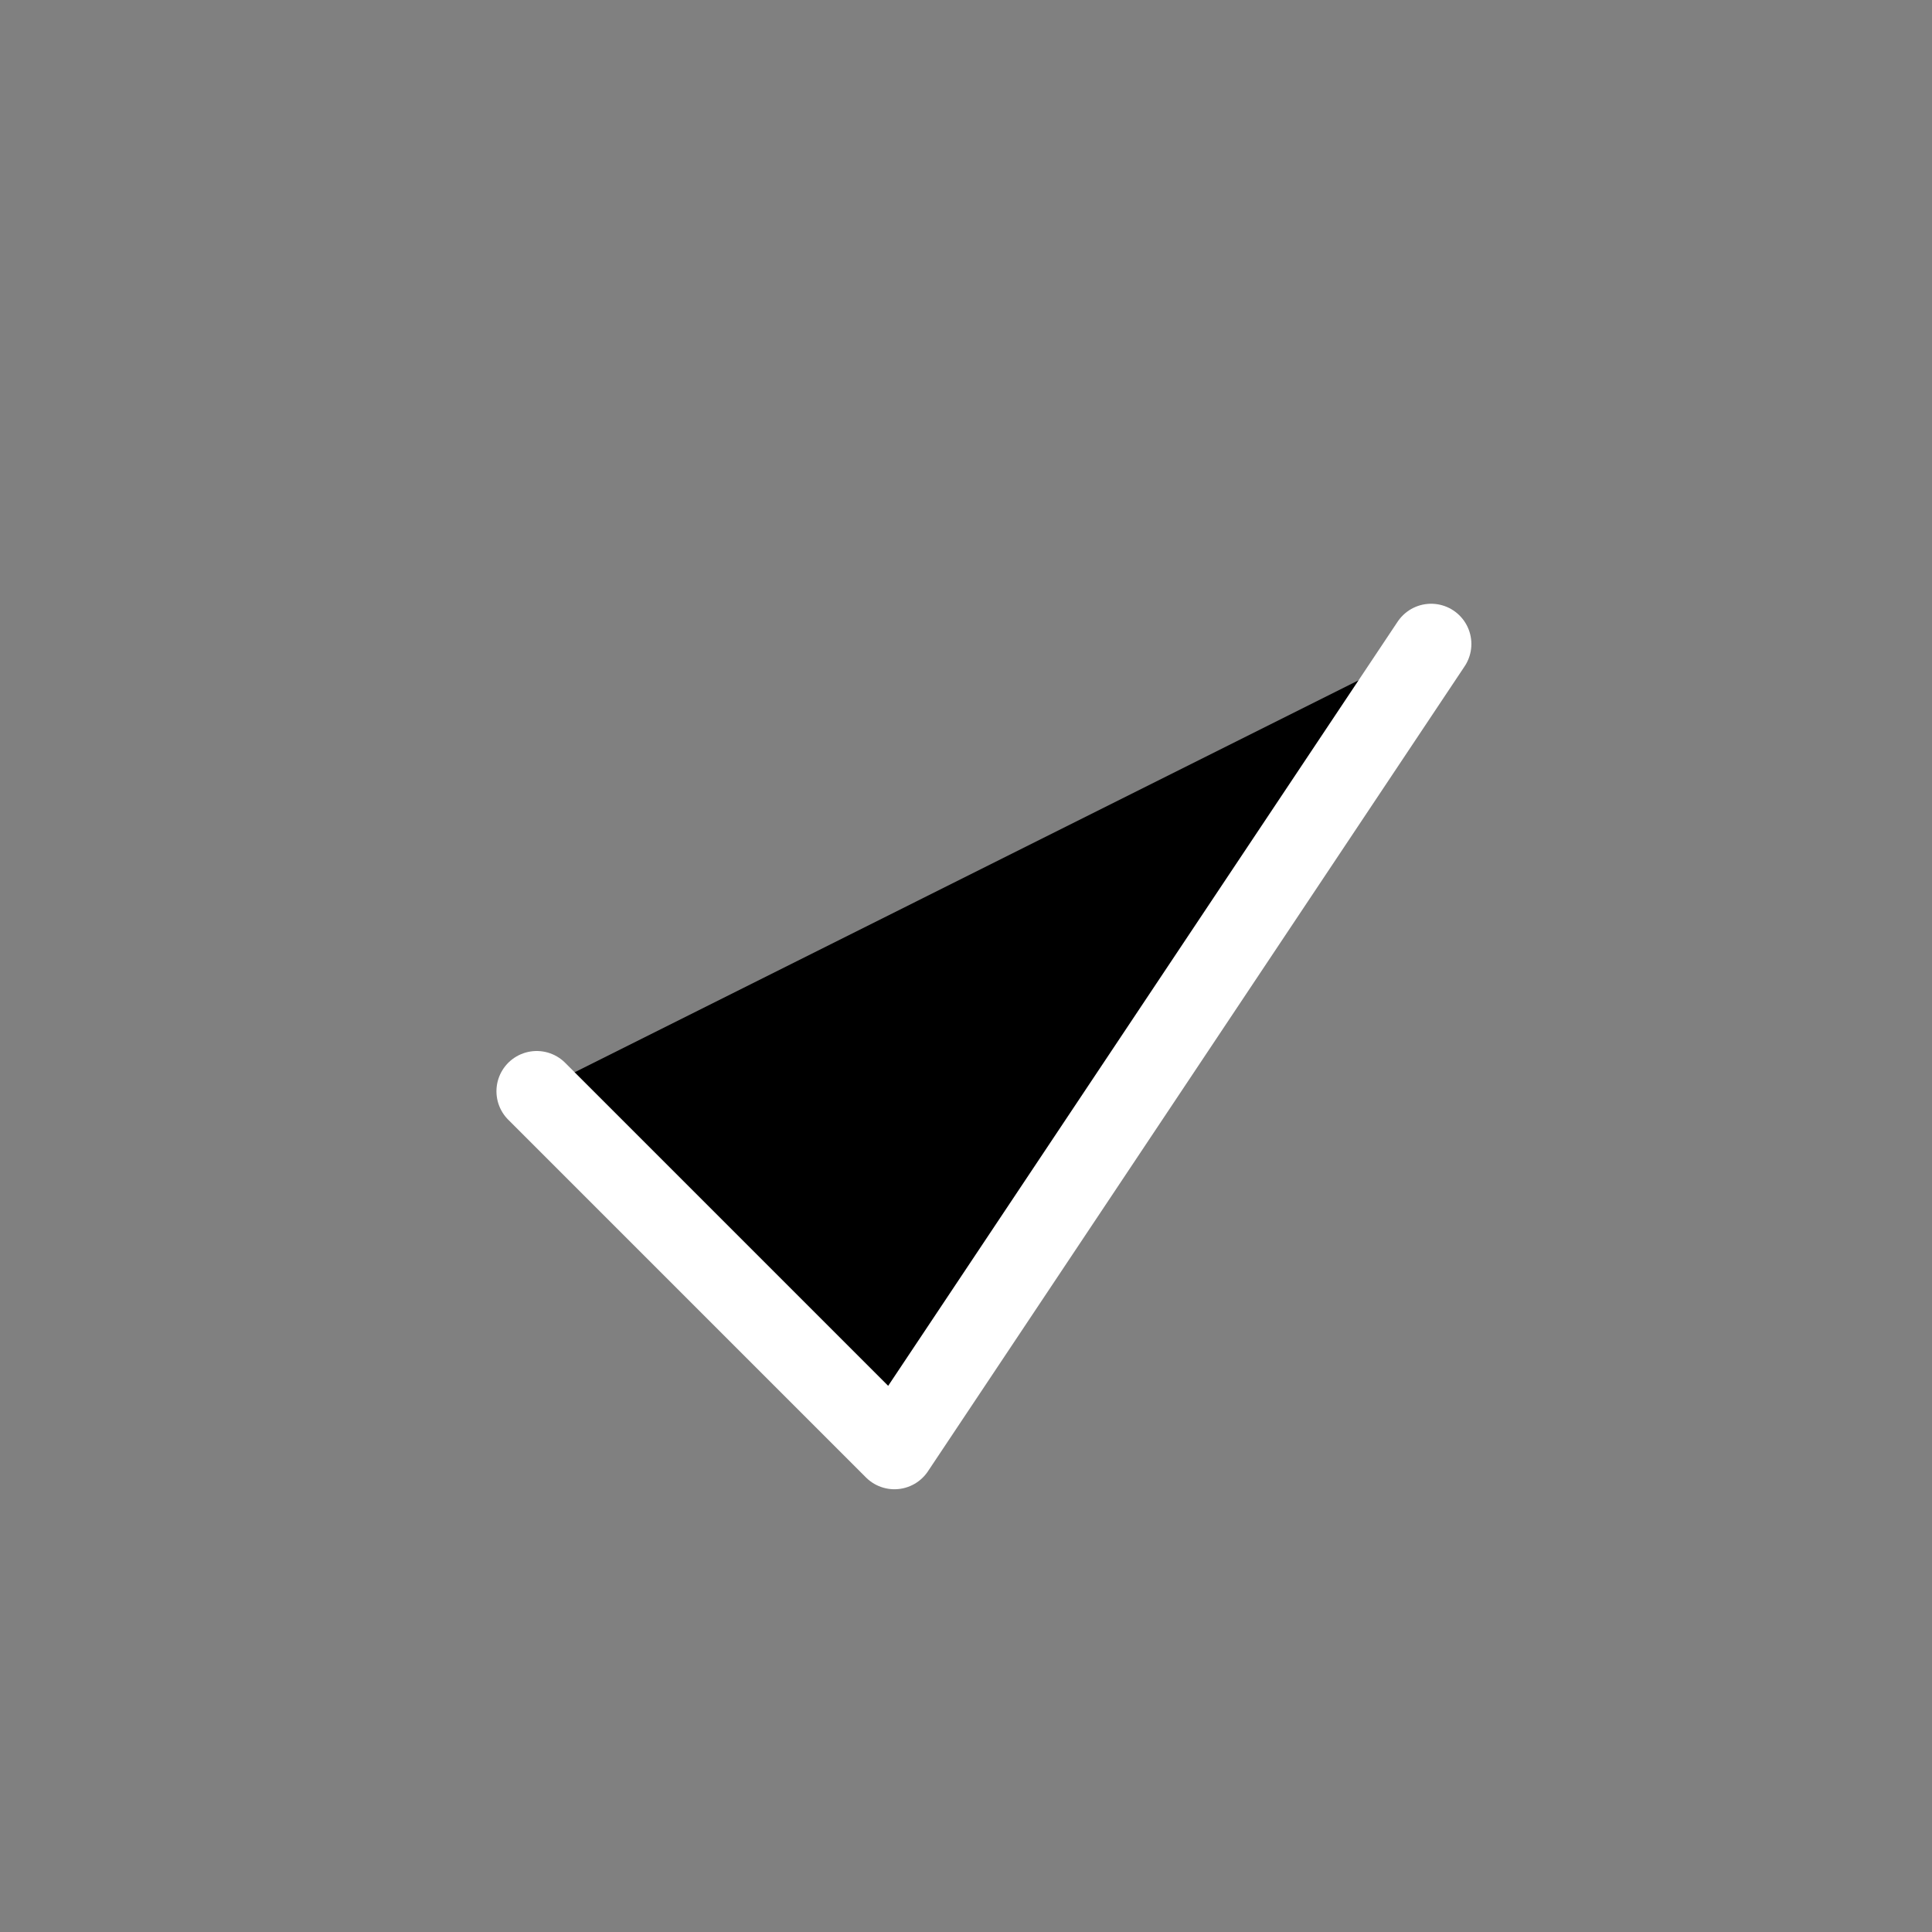
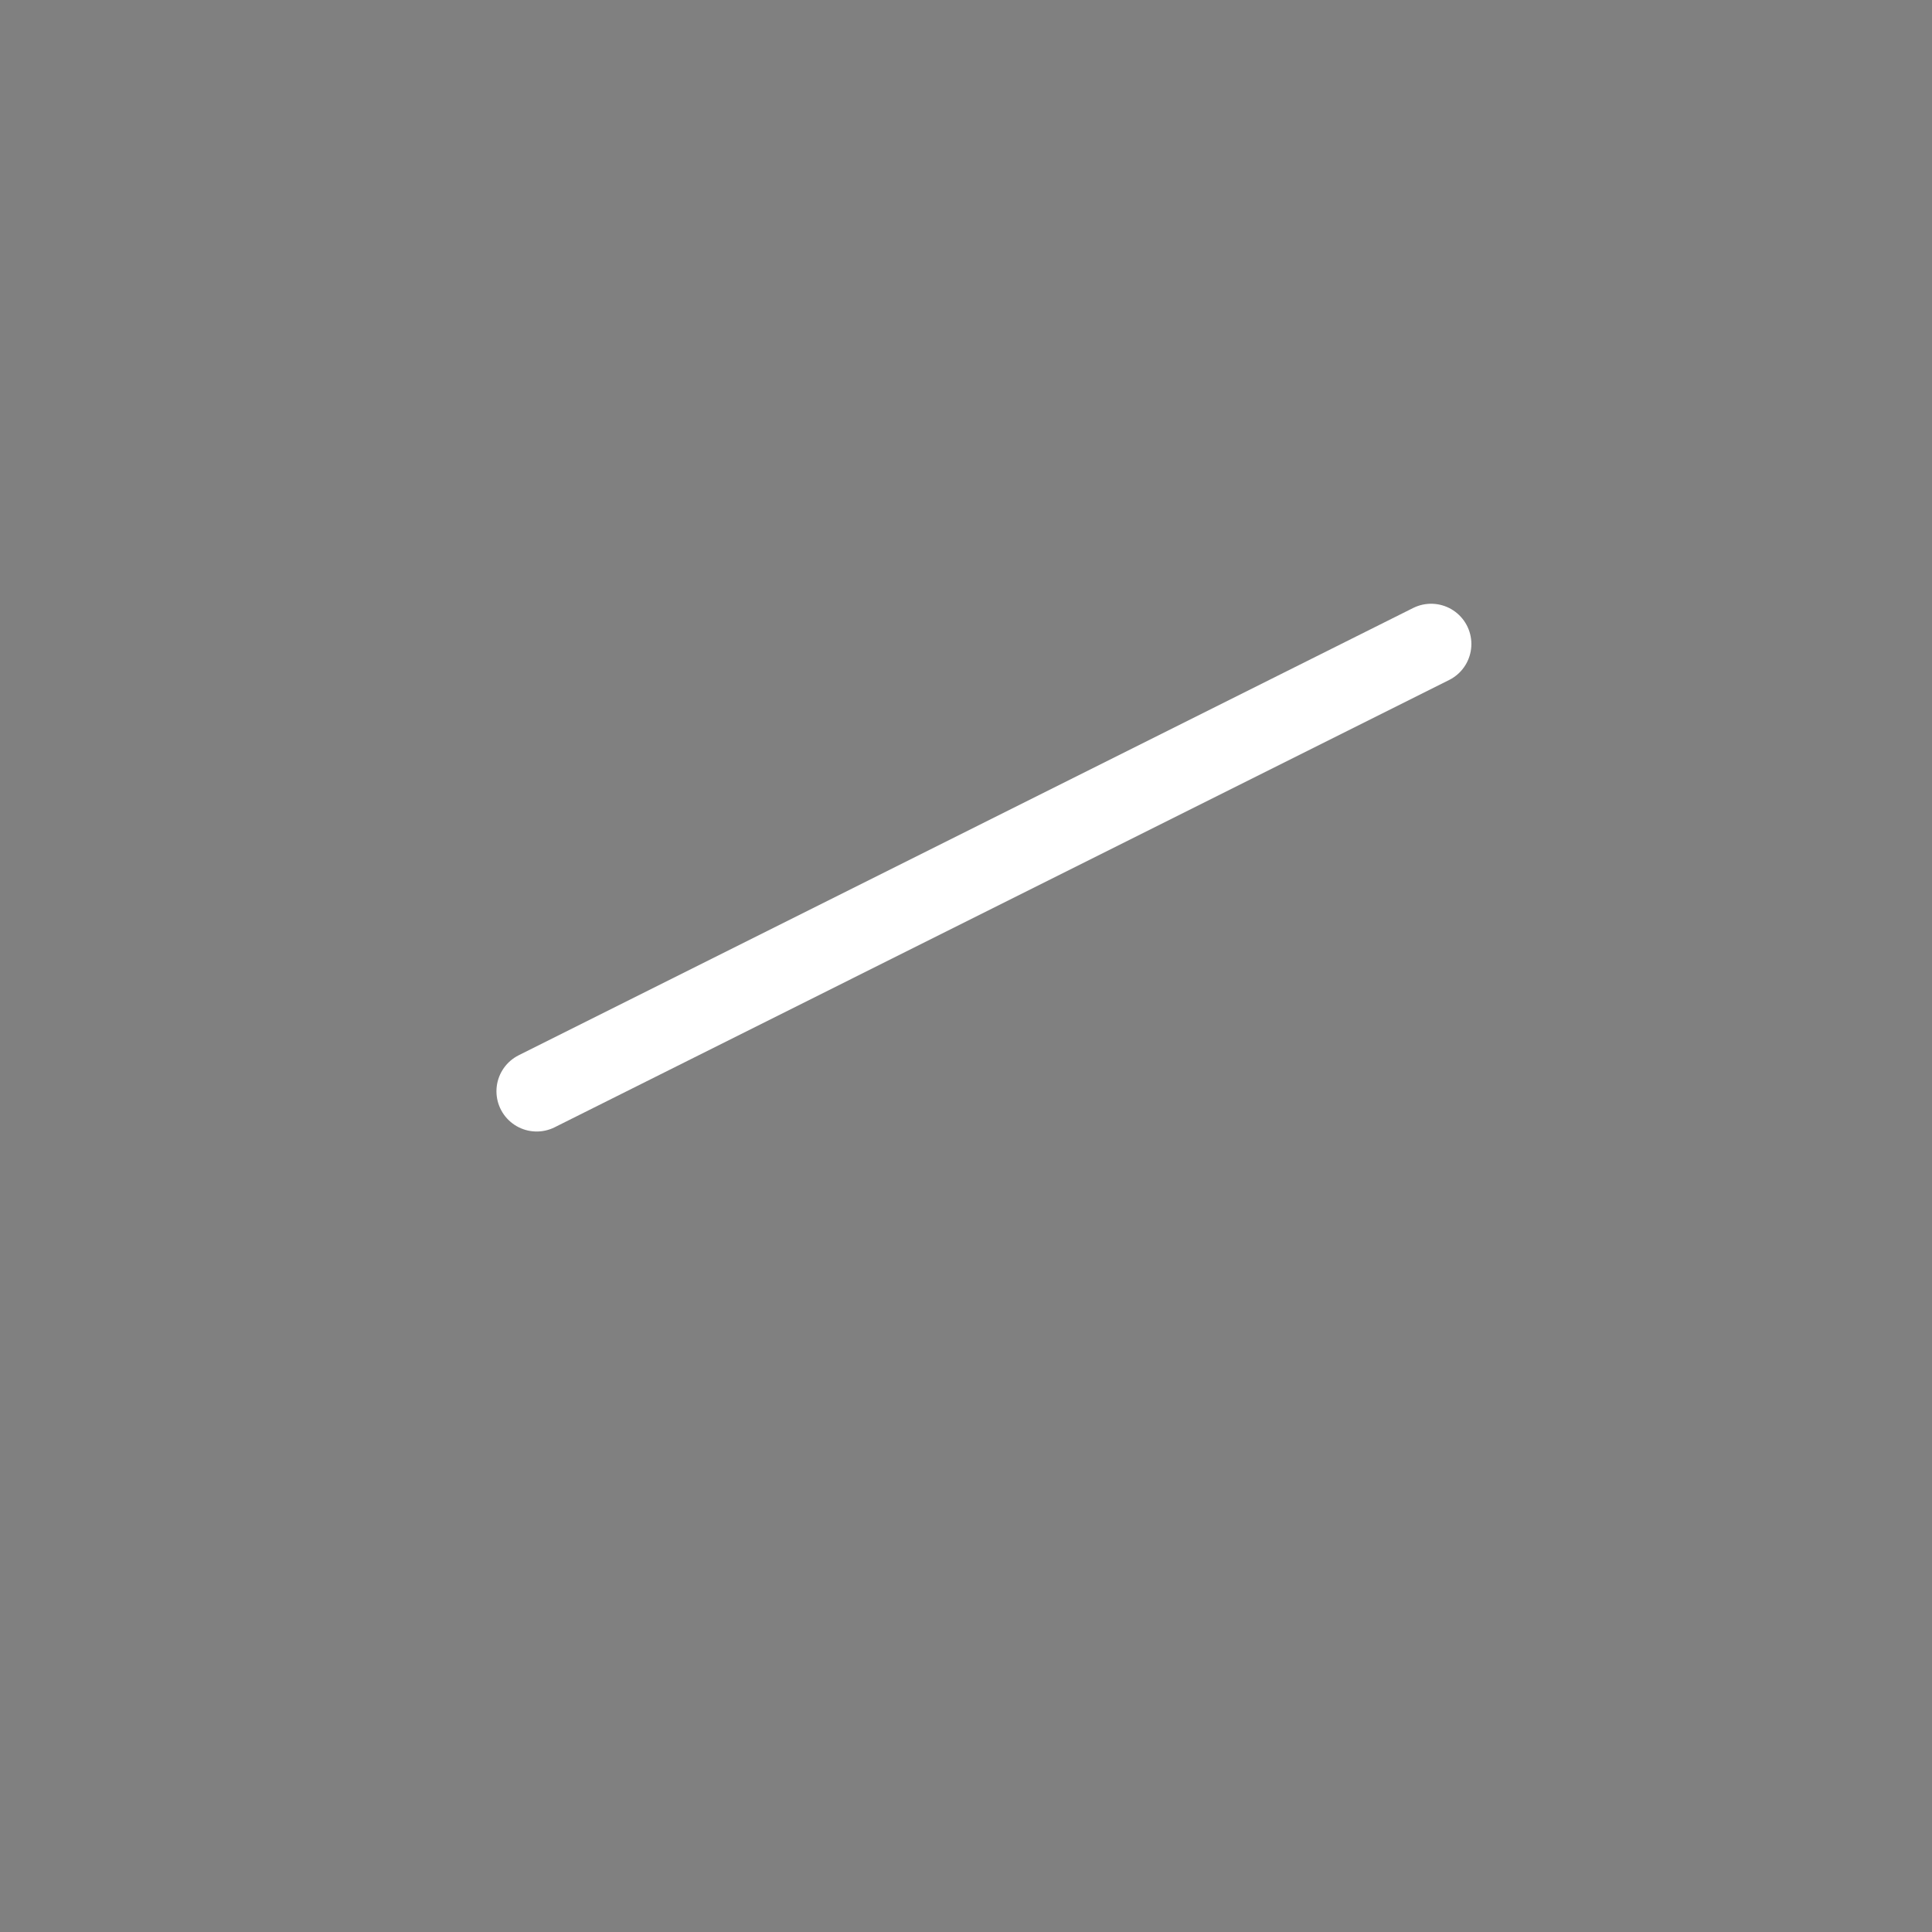
<svg xmlns="http://www.w3.org/2000/svg" width="24" height="24" viewBox="0 0 24 24">
  <rect x="0" y="0" width="24" height="24" fill="#808080" stroke="none" />
  <g style="mix-blend-mode:multiply">
-     <path d="M6.667 13.556L11.111 18L17.778 8" stroke="#ffffff" stroke-linecap="round" stroke-linejoin="round" />
+     <path d="M6.667 13.556L17.778 8" stroke="#ffffff" stroke-linecap="round" stroke-linejoin="round" />
  </g>
</svg>